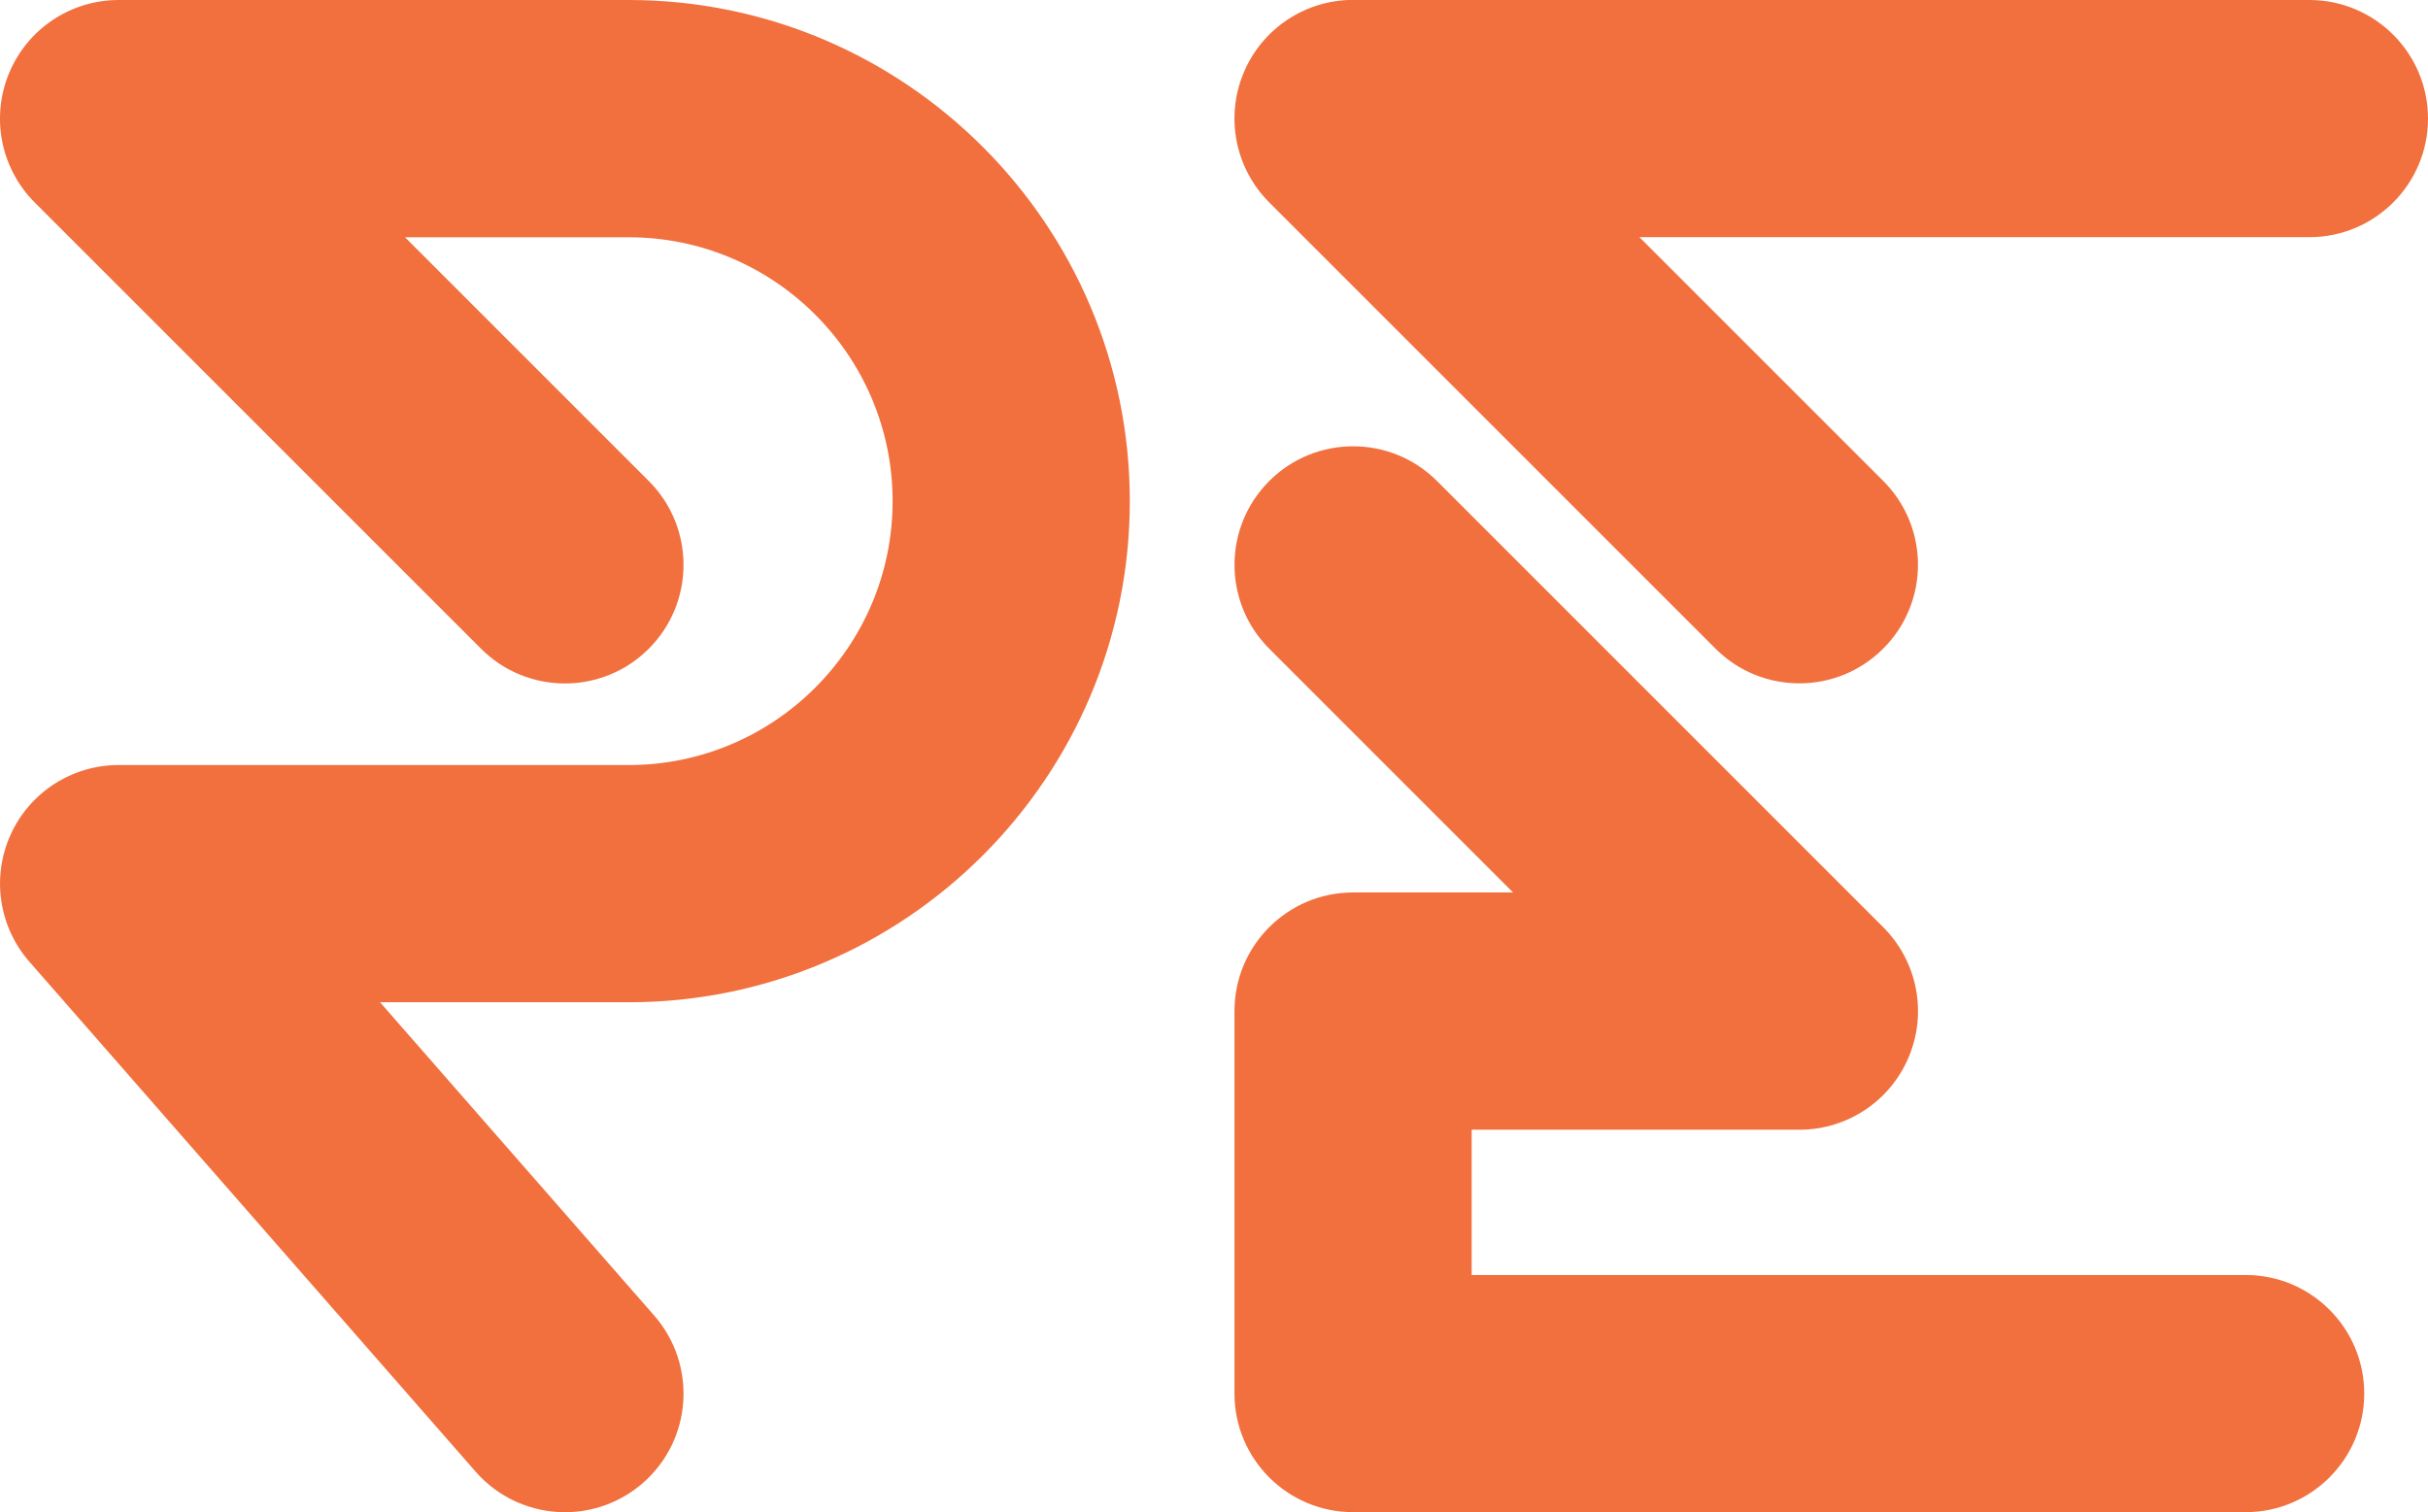
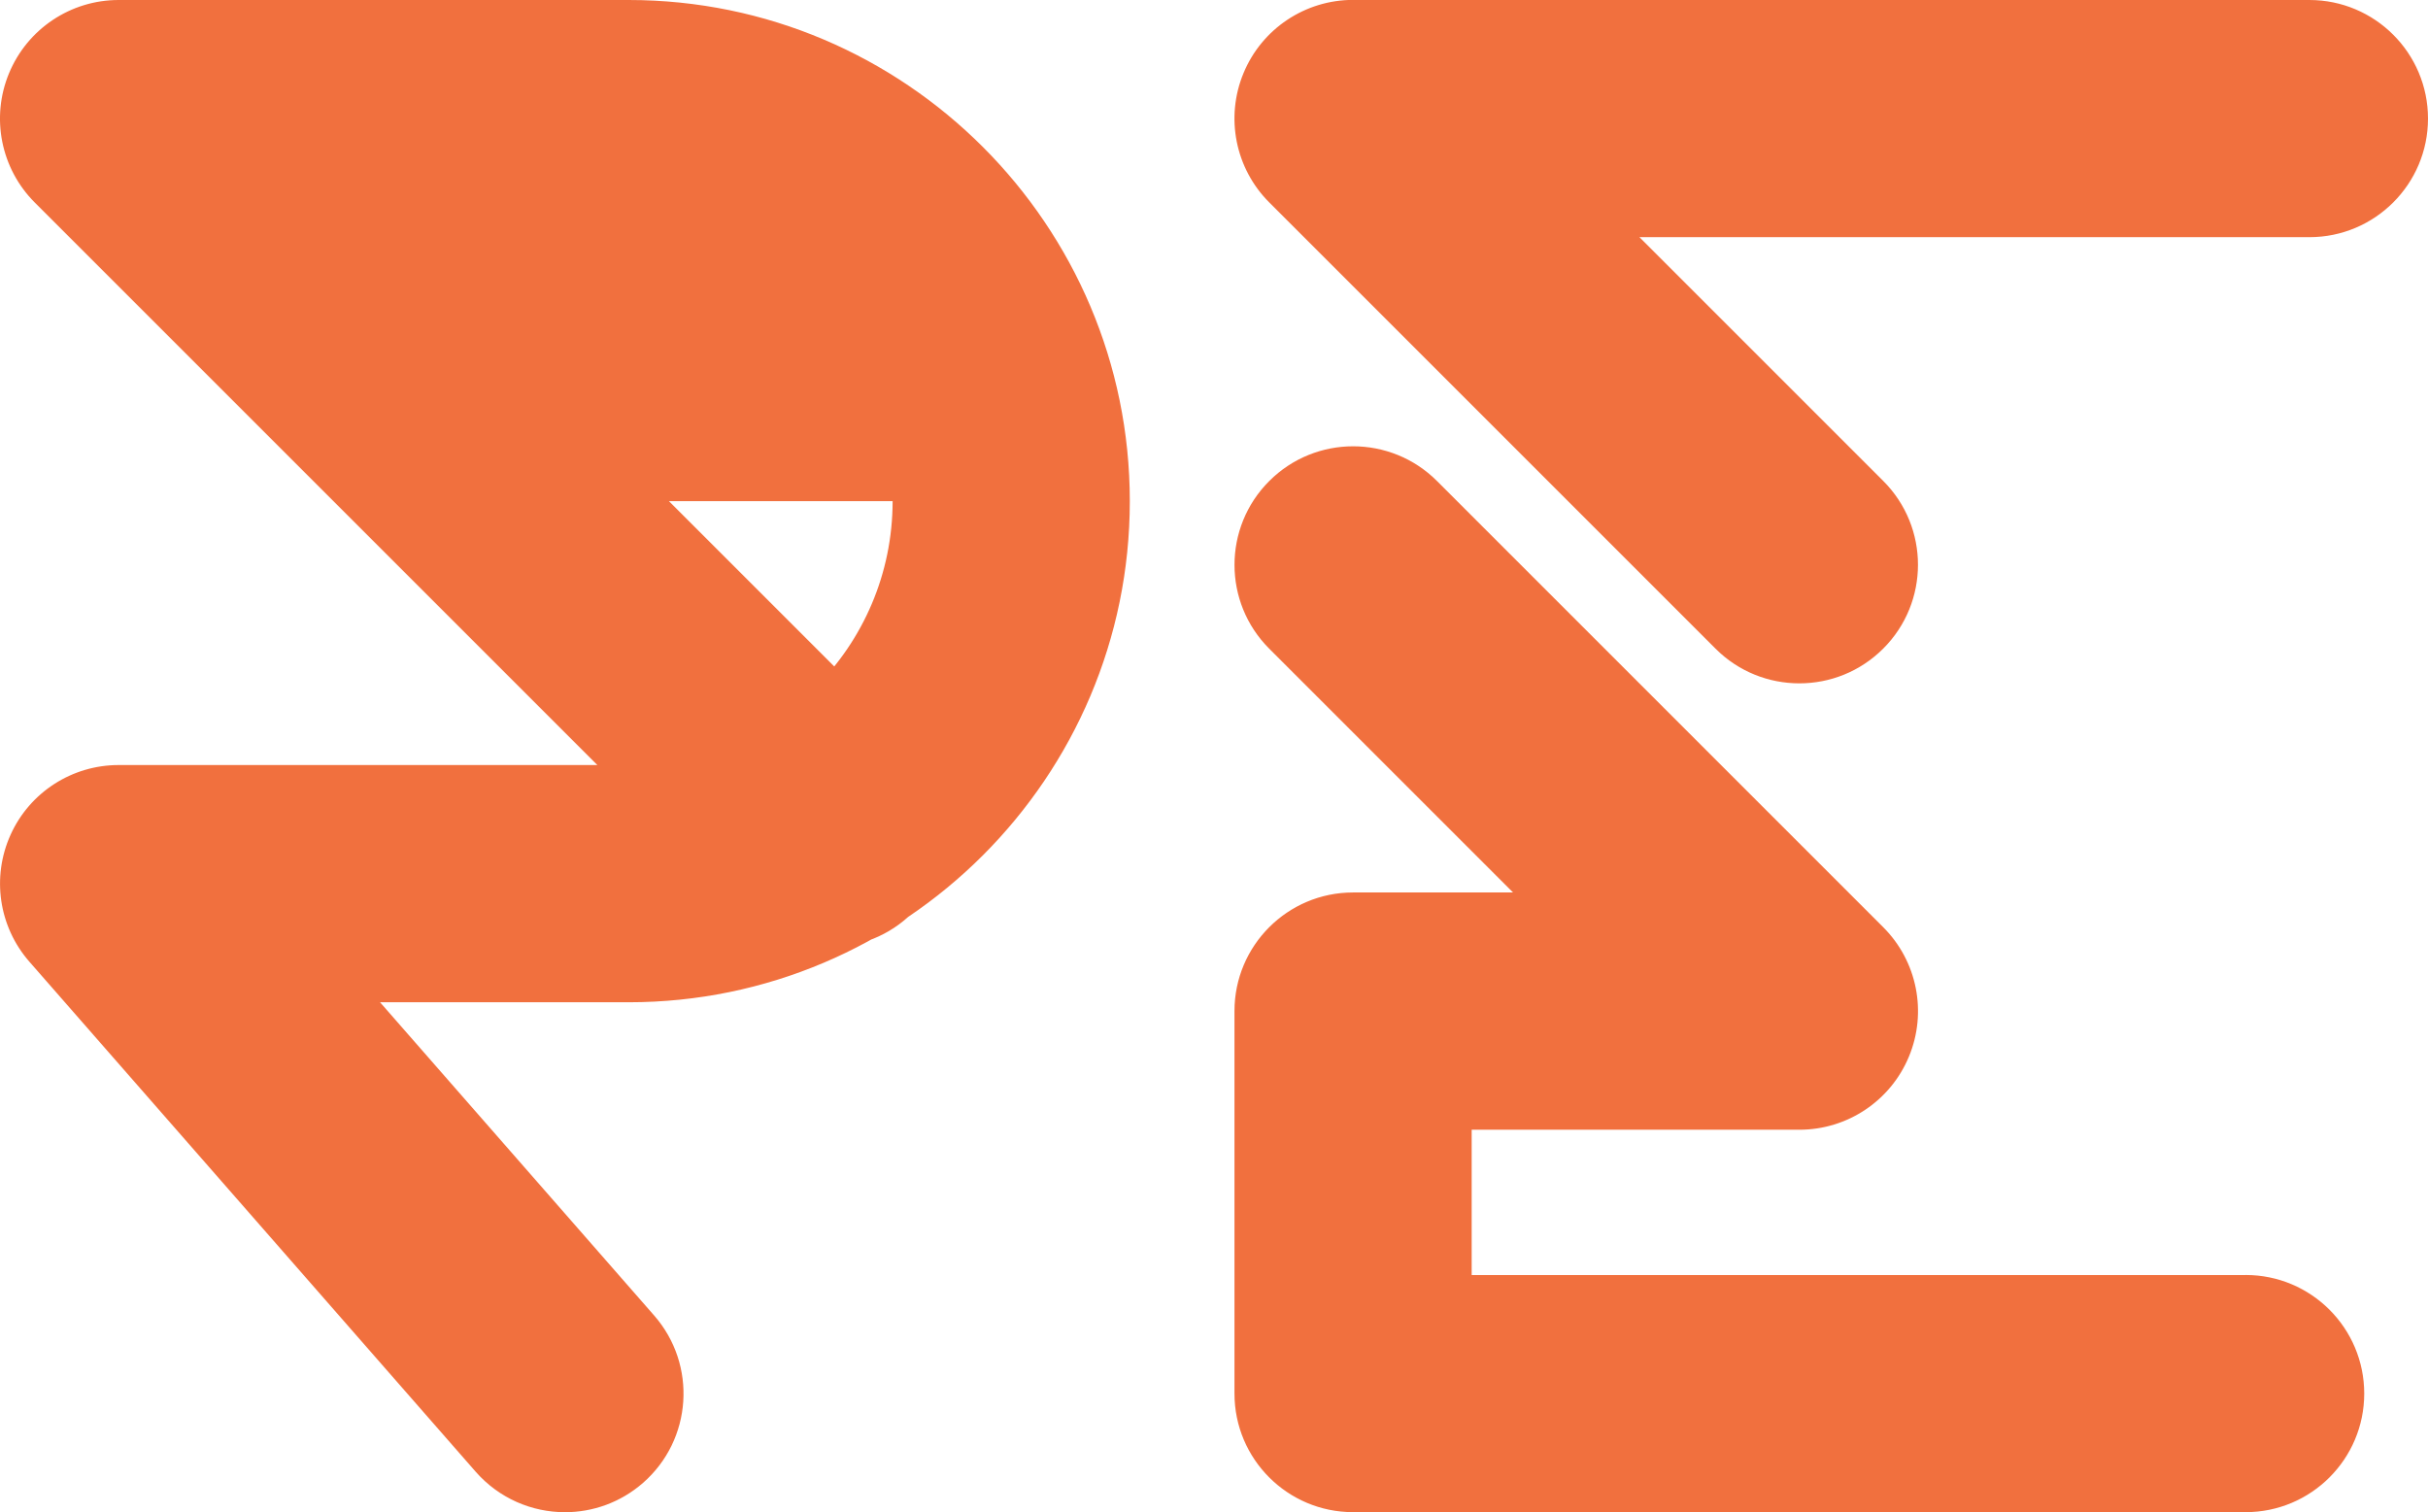
<svg xmlns="http://www.w3.org/2000/svg" viewBox="0 0 472.51 294.33" fill="#F1703E">
-   <path d="M219.87,97.54c0,53.78-43.75,97.53-97.52,97.53h-48.39l53.35,60.97c8.39,9.6,7.42,24.18-2.17,32.57-4.38,3.83-9.8,5.71-15.19,5.71-6.42,0-12.81-2.67-17.38-7.88L5.72,187.18c-5.97-6.82-7.39-16.49-3.65-24.74s11.96-13.54,21.02-13.54h99.26c28.32,0,51.36-23.04,51.36-51.36s-23.04-51.36-51.36-51.36h-43.53l47.44,47.44c9.01,9.01,9.01,23.63,0,32.64-9.02,9.02-23.63,9.02-32.65,0L6.76,39.41C.16,32.81-1.82,22.88,1.76,14.25S13.75,0,23.09,0h99.26C176.12,0,219.87,43.76,219.87,97.53h0ZM437.02,248.15c12.75,0,23.08,10.34,23.08,23.08s-10.34,23.08-23.08,23.08h-173.7c-12.75,0-23.08-10.34-23.08-23.08v-74.45c0-12.75,10.34-23.08,23.08-23.08h31.13l-47.44-47.44c-9.02-9.01-9.02-23.63,0-32.64,9.01-9.01,23.63-9.01,32.64,0l86.85,86.85c6.6,6.6,8.58,16.53,5,25.16-3.57,8.63-11.99,14.25-21.33,14.25h-63.77v28.28h150.62,0ZM449.42,0c12.75,0,23.09,10.34,23.09,23.08s-10.34,23.08-23.08,23.08h-130.38l47.44,47.44c9.02,9.01,9.02,23.63,0,32.64-4.51,4.51-10.41,6.76-16.32,6.76s-11.82-2.25-16.32-6.76l-86.85-86.85c-6.6-6.6-8.58-16.53-5-25.16,3.57-8.63,11.99-14.25,21.33-14.25h186.12,0Z" />
+   <path d="M219.87,97.54c0,53.78-43.75,97.53-97.52,97.53h-48.39l53.35,60.97c8.39,9.6,7.42,24.18-2.17,32.57-4.38,3.83-9.8,5.71-15.19,5.71-6.42,0-12.81-2.67-17.38-7.88L5.72,187.18c-5.97-6.82-7.39-16.49-3.65-24.74s11.96-13.54,21.02-13.54h99.26c28.32,0,51.36-23.04,51.36-51.36h-43.53l47.44,47.44c9.01,9.01,9.01,23.63,0,32.64-9.02,9.02-23.63,9.02-32.65,0L6.76,39.41C.16,32.81-1.82,22.88,1.76,14.25S13.75,0,23.09,0h99.26C176.12,0,219.87,43.76,219.87,97.53h0ZM437.02,248.15c12.75,0,23.08,10.34,23.08,23.08s-10.34,23.08-23.08,23.08h-173.7c-12.75,0-23.08-10.34-23.08-23.08v-74.45c0-12.75,10.34-23.08,23.08-23.08h31.13l-47.44-47.44c-9.02-9.01-9.02-23.63,0-32.64,9.01-9.01,23.63-9.01,32.64,0l86.85,86.85c6.6,6.6,8.58,16.53,5,25.16-3.57,8.63-11.99,14.25-21.33,14.25h-63.77v28.28h150.62,0ZM449.42,0c12.75,0,23.09,10.34,23.09,23.08s-10.34,23.08-23.08,23.08h-130.38l47.44,47.44c9.02,9.01,9.02,23.63,0,32.64-4.51,4.51-10.41,6.76-16.32,6.76s-11.82-2.25-16.32-6.76l-86.85-86.85c-6.6-6.6-8.58-16.53-5-25.16,3.57-8.63,11.99-14.25,21.33-14.25h186.12,0Z" />
</svg>